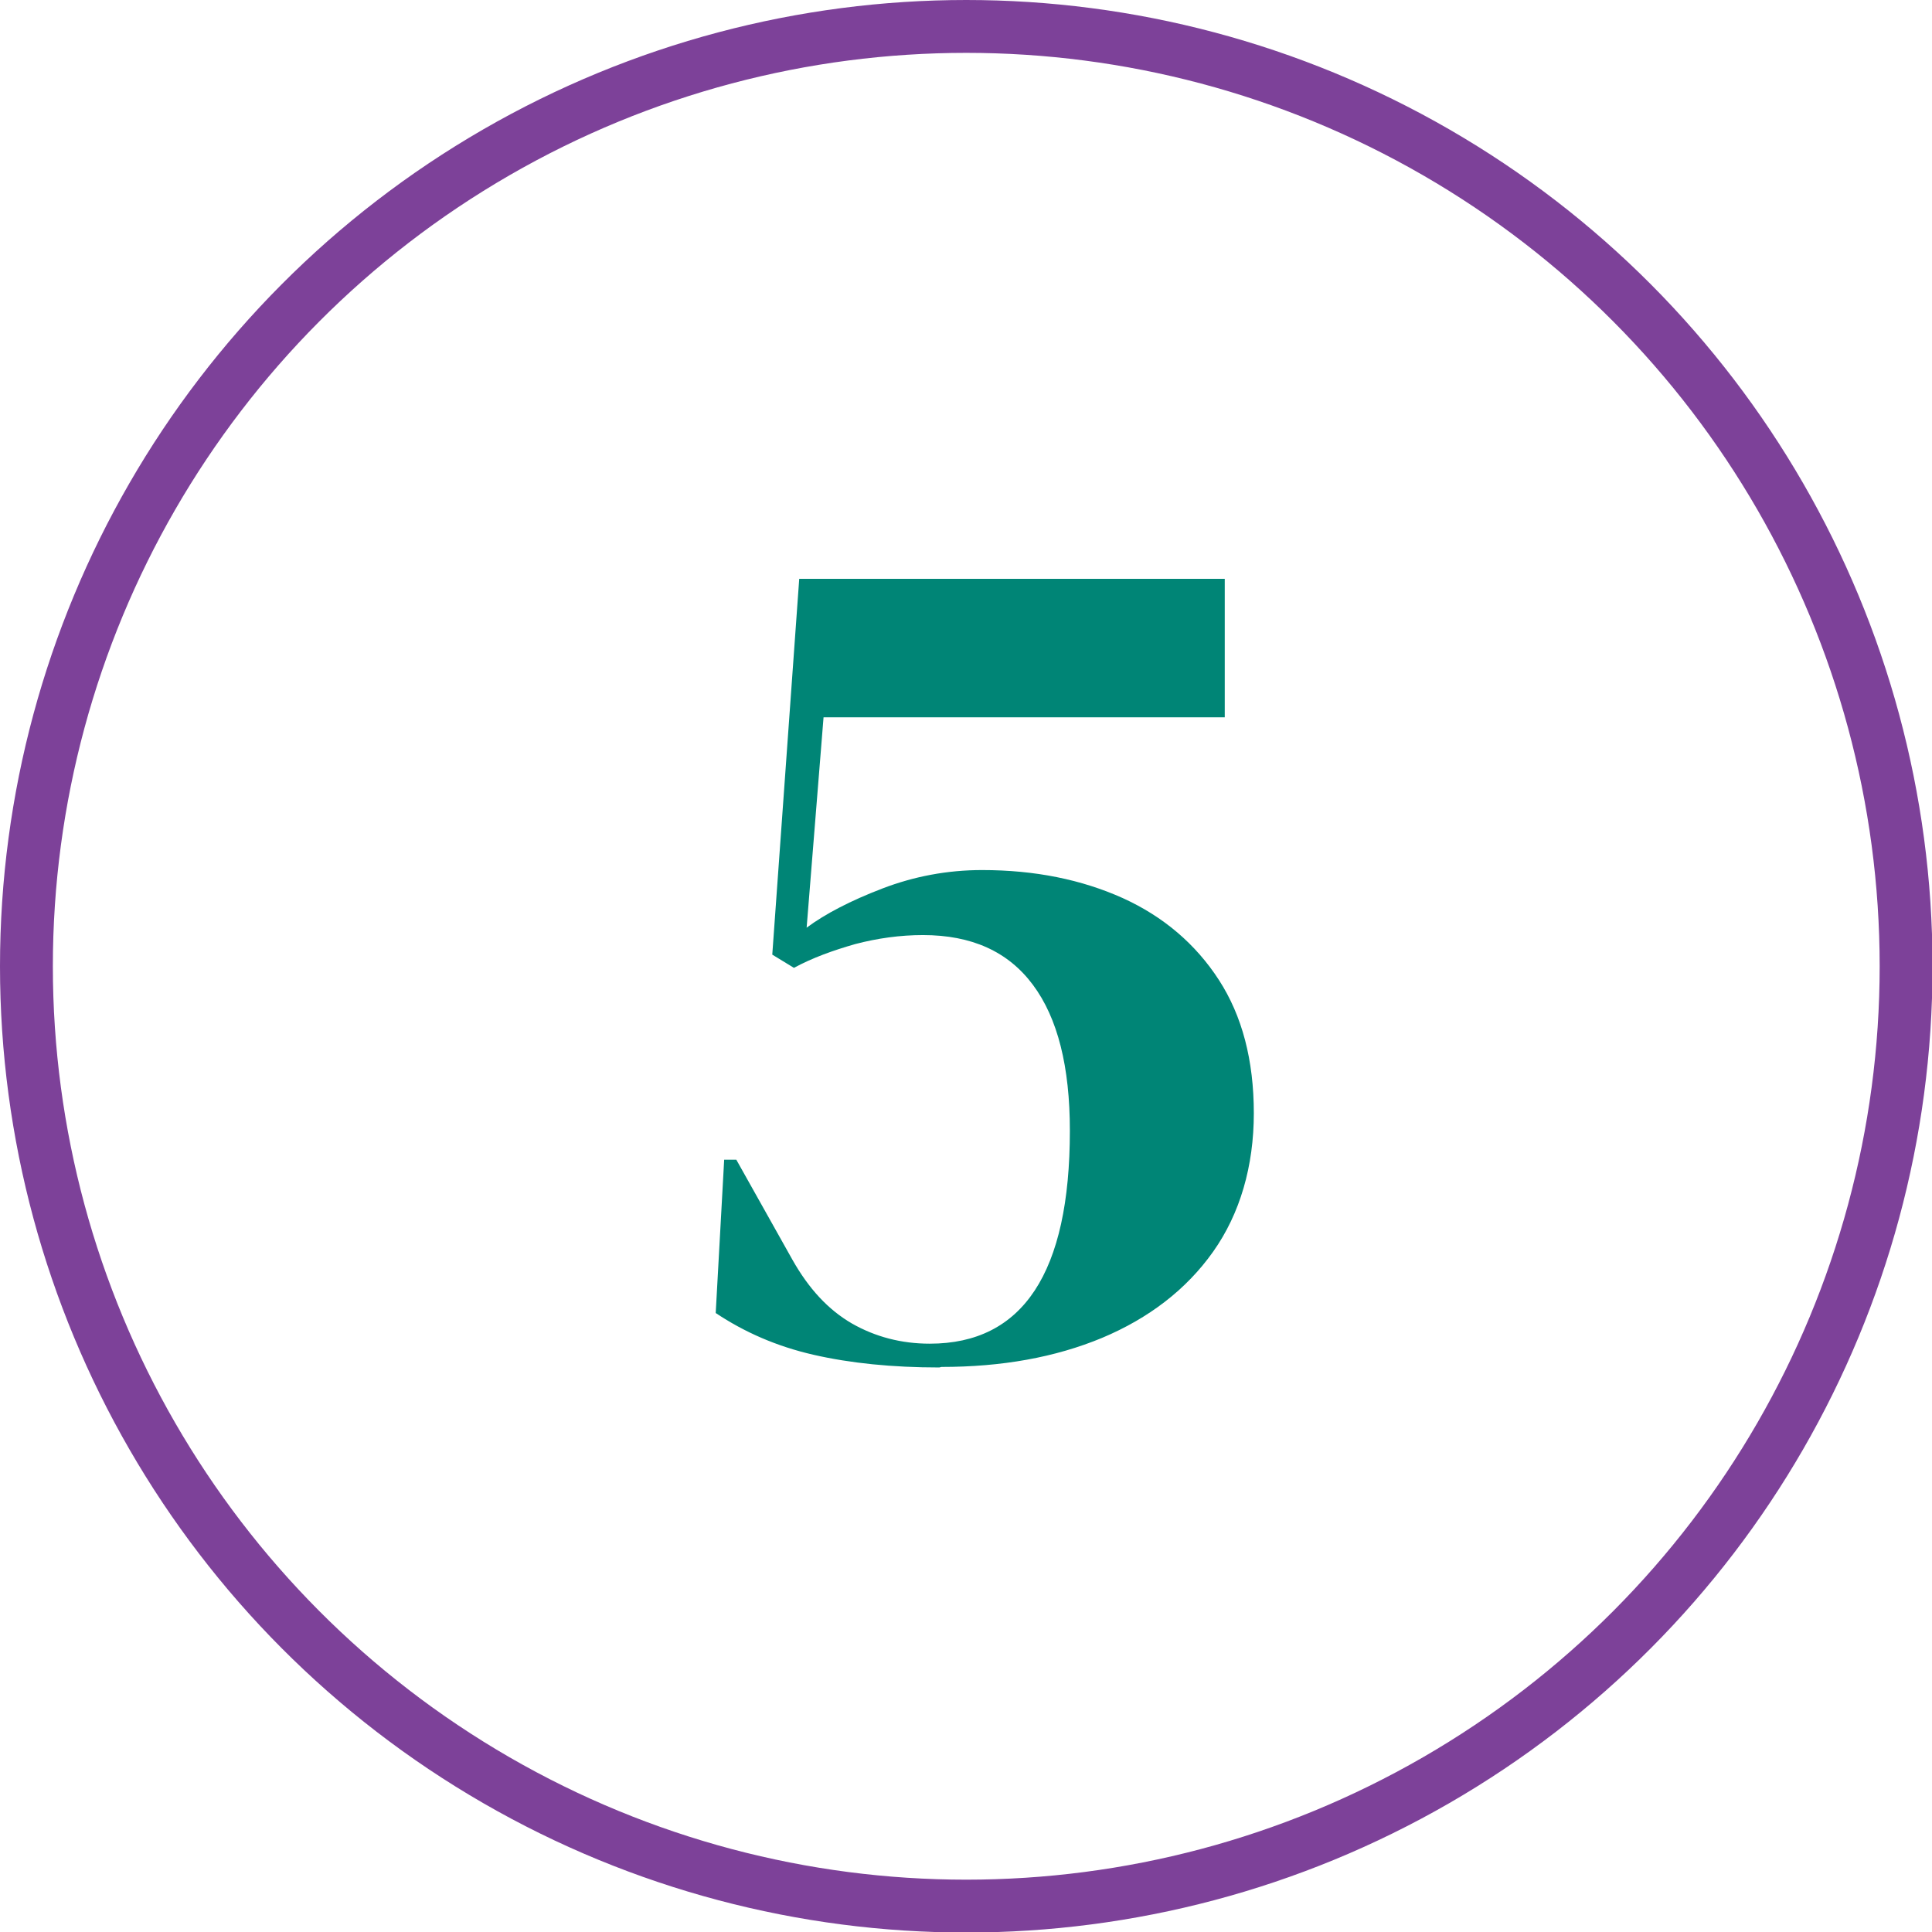
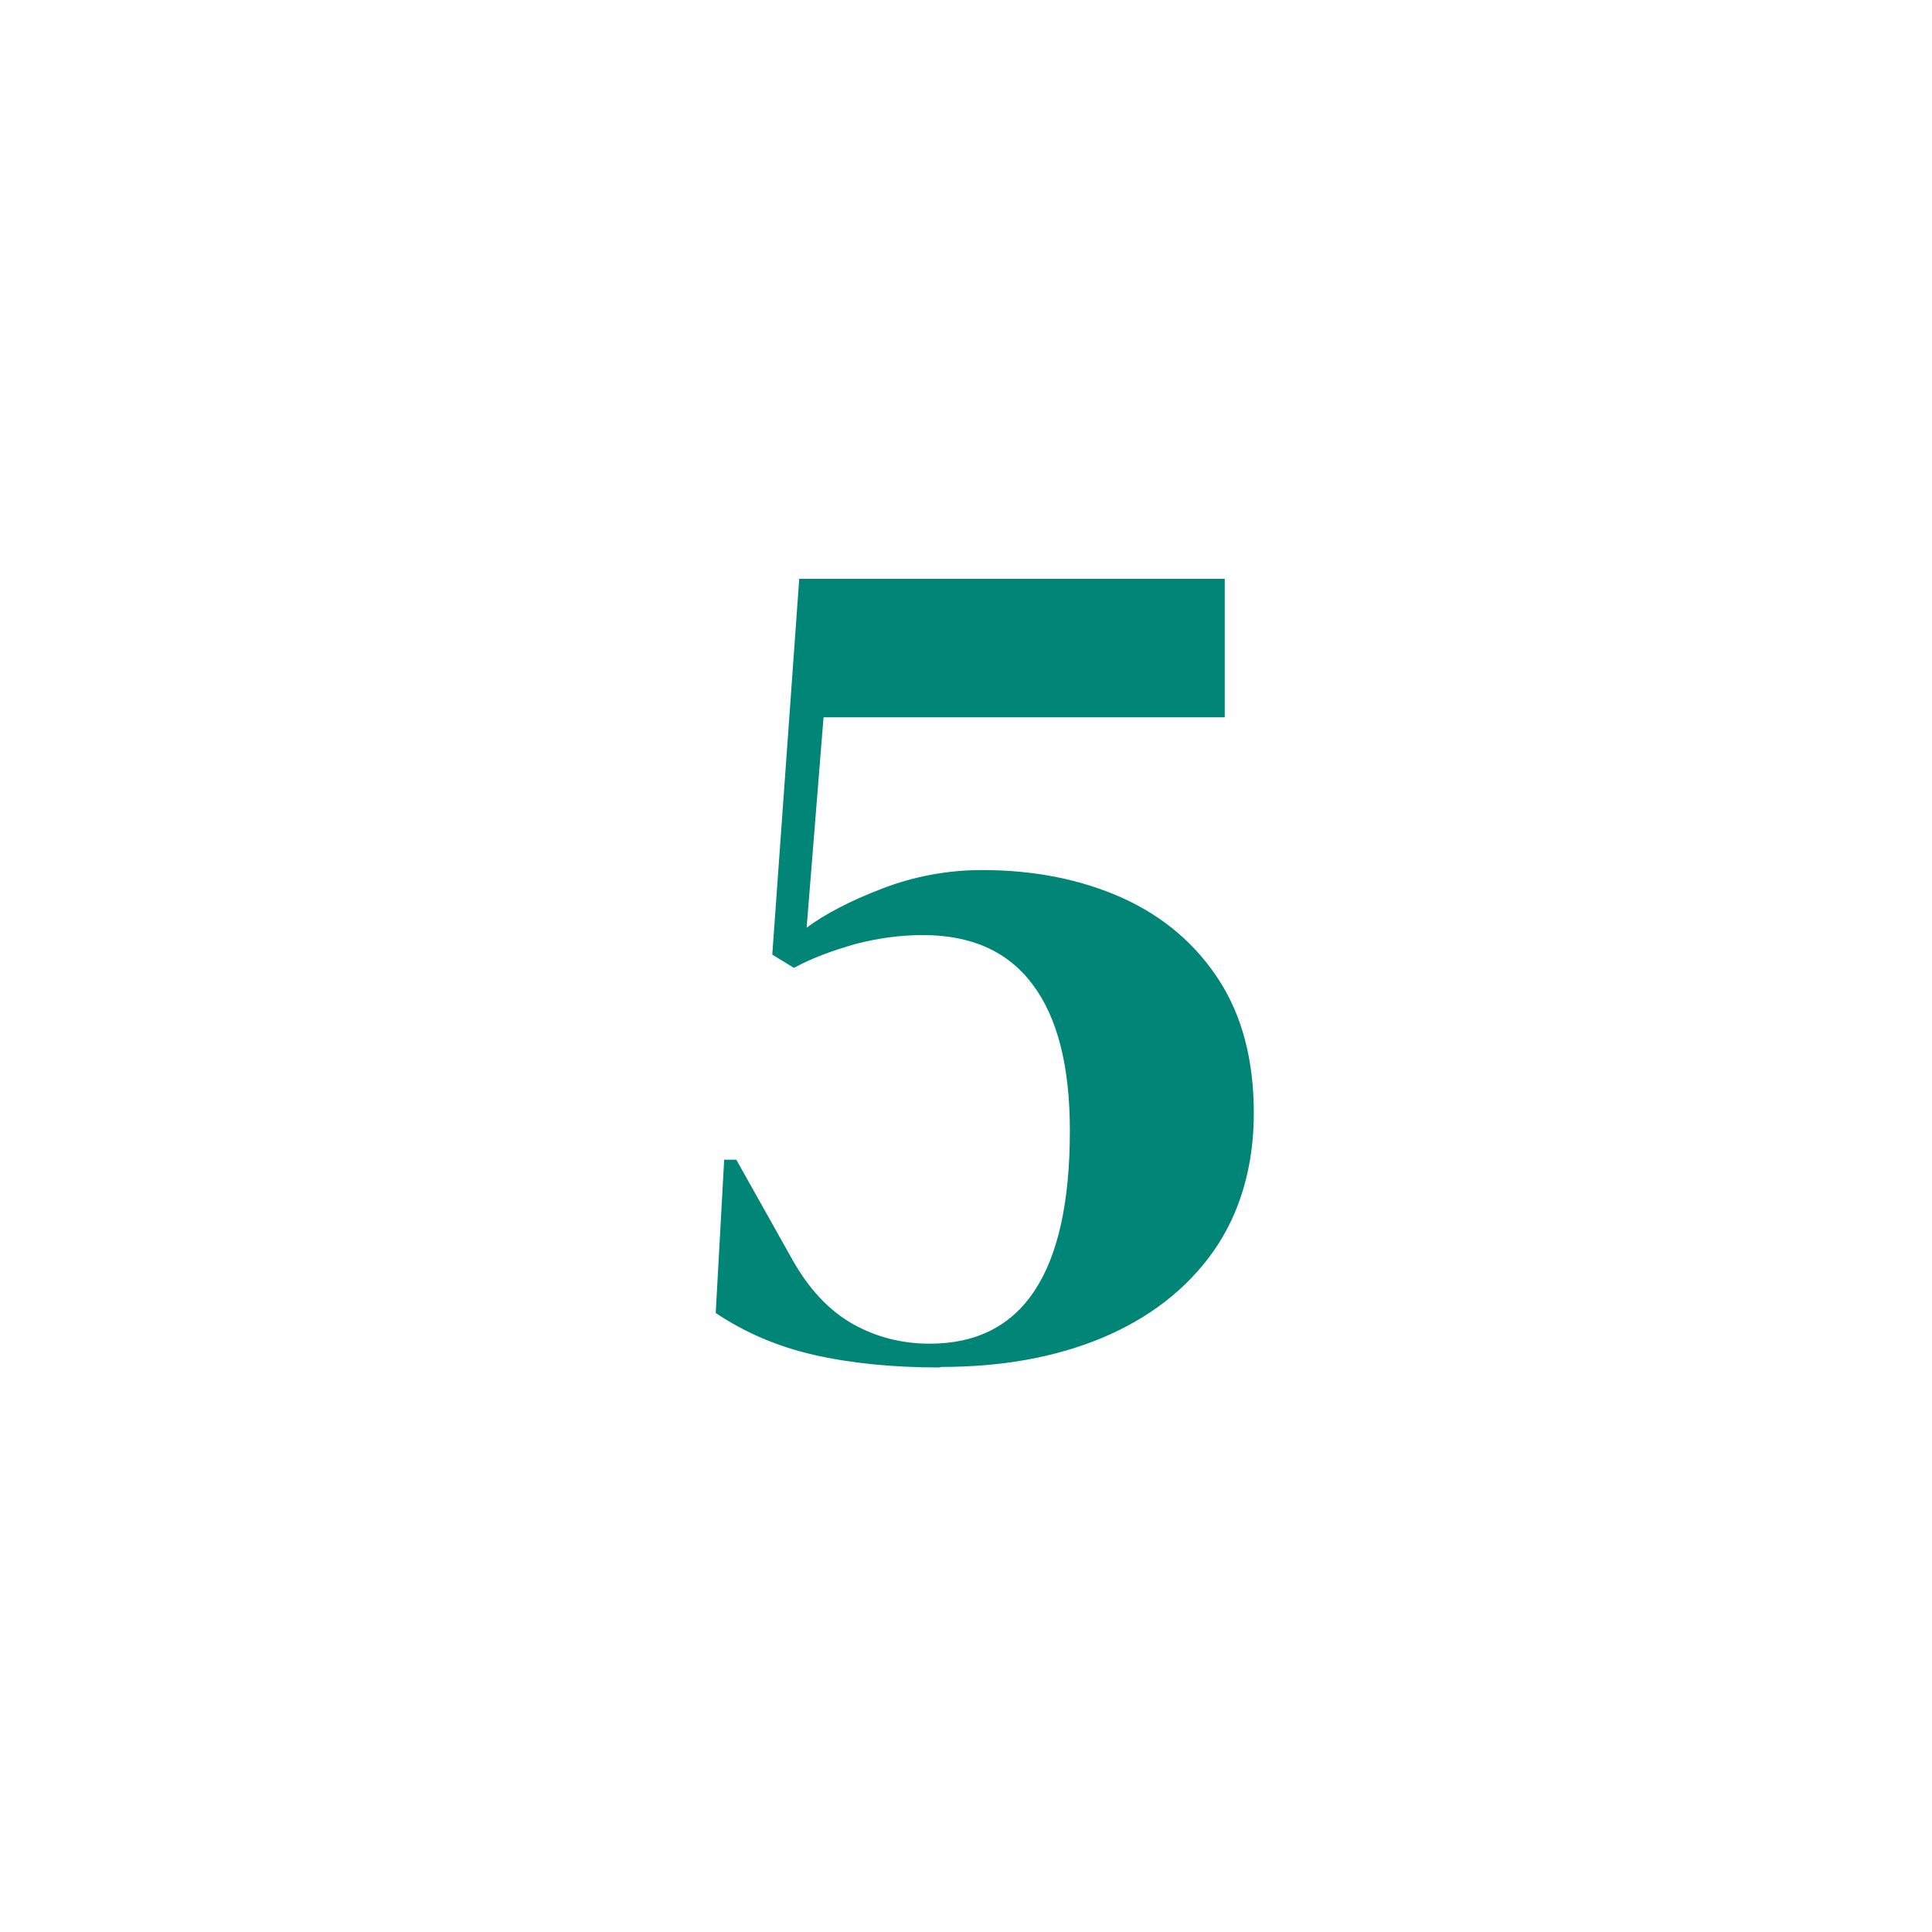
<svg xmlns="http://www.w3.org/2000/svg" id="Layer_2" viewBox="0 0 36.55 36.55">
  <defs>
    <style>.cls-1{fill:none;stroke:#7d4199;stroke-linecap:round;stroke-linejoin:round;}.cls-2{fill:#008576;stroke-width:0px;}</style>
  </defs>
  <g id="Layer_3">
-     <circle class="cls-1" cx="18.28" cy="18.28" r="17.78" />
    <path class="cls-2" d="m17.77,25.87c-.89,0-1.68-.08-2.38-.24-.7-.16-1.31-.43-1.85-.79l.16-2.9h.23l1.06,1.89c.31.55.68.95,1.13,1.21.44.25.93.38,1.47.38,1.76,0,2.65-1.34,2.65-4.03,0-1.21-.23-2.13-.7-2.76-.47-.63-1.16-.94-2.08-.94-.43,0-.86.06-1.28.17-.42.12-.81.26-1.16.45l-.41-.25.51-7.11h8.05v2.62h-7.59l-.32,3.98c.35-.26.83-.51,1.43-.74.6-.23,1.23-.35,1.89-.35,1,0,1.88.18,2.66.53.77.35,1.38.87,1.82,1.55.44.68.66,1.52.66,2.52s-.26,1.9-.77,2.62c-.51.72-1.22,1.26-2.1,1.63-.89.37-1.9.55-3.04.55Z" />
  </g>
</svg>